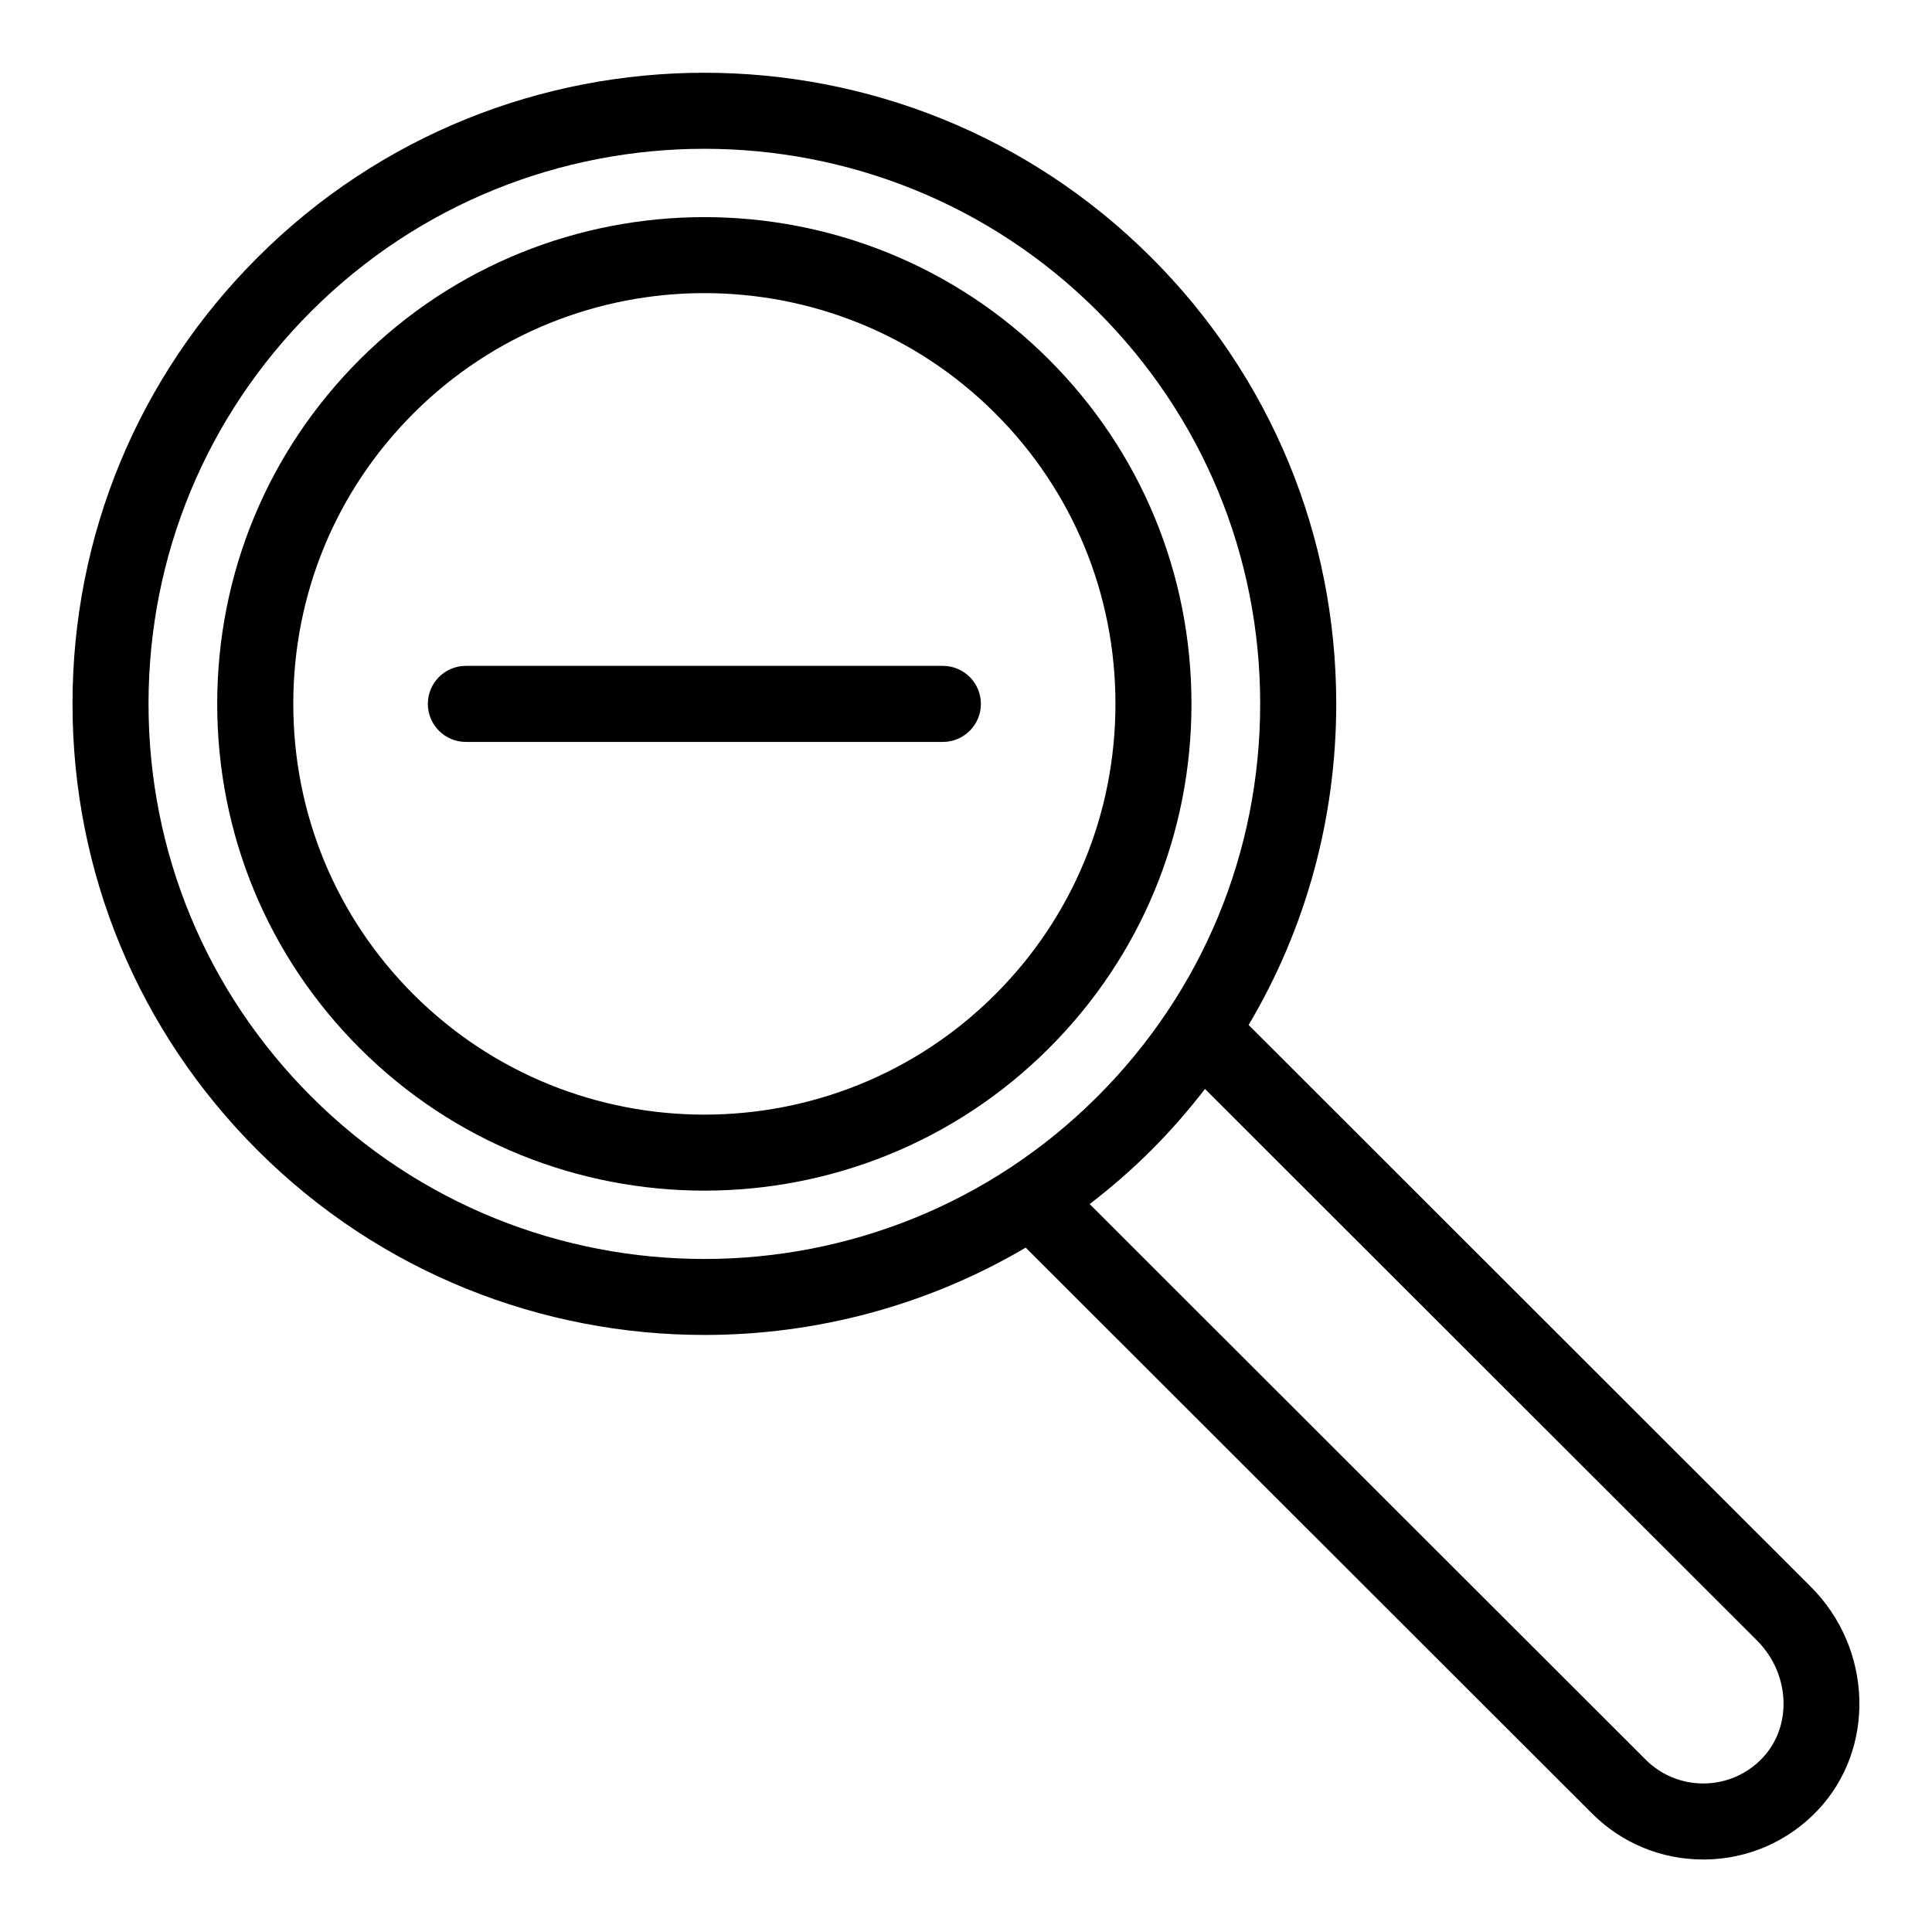
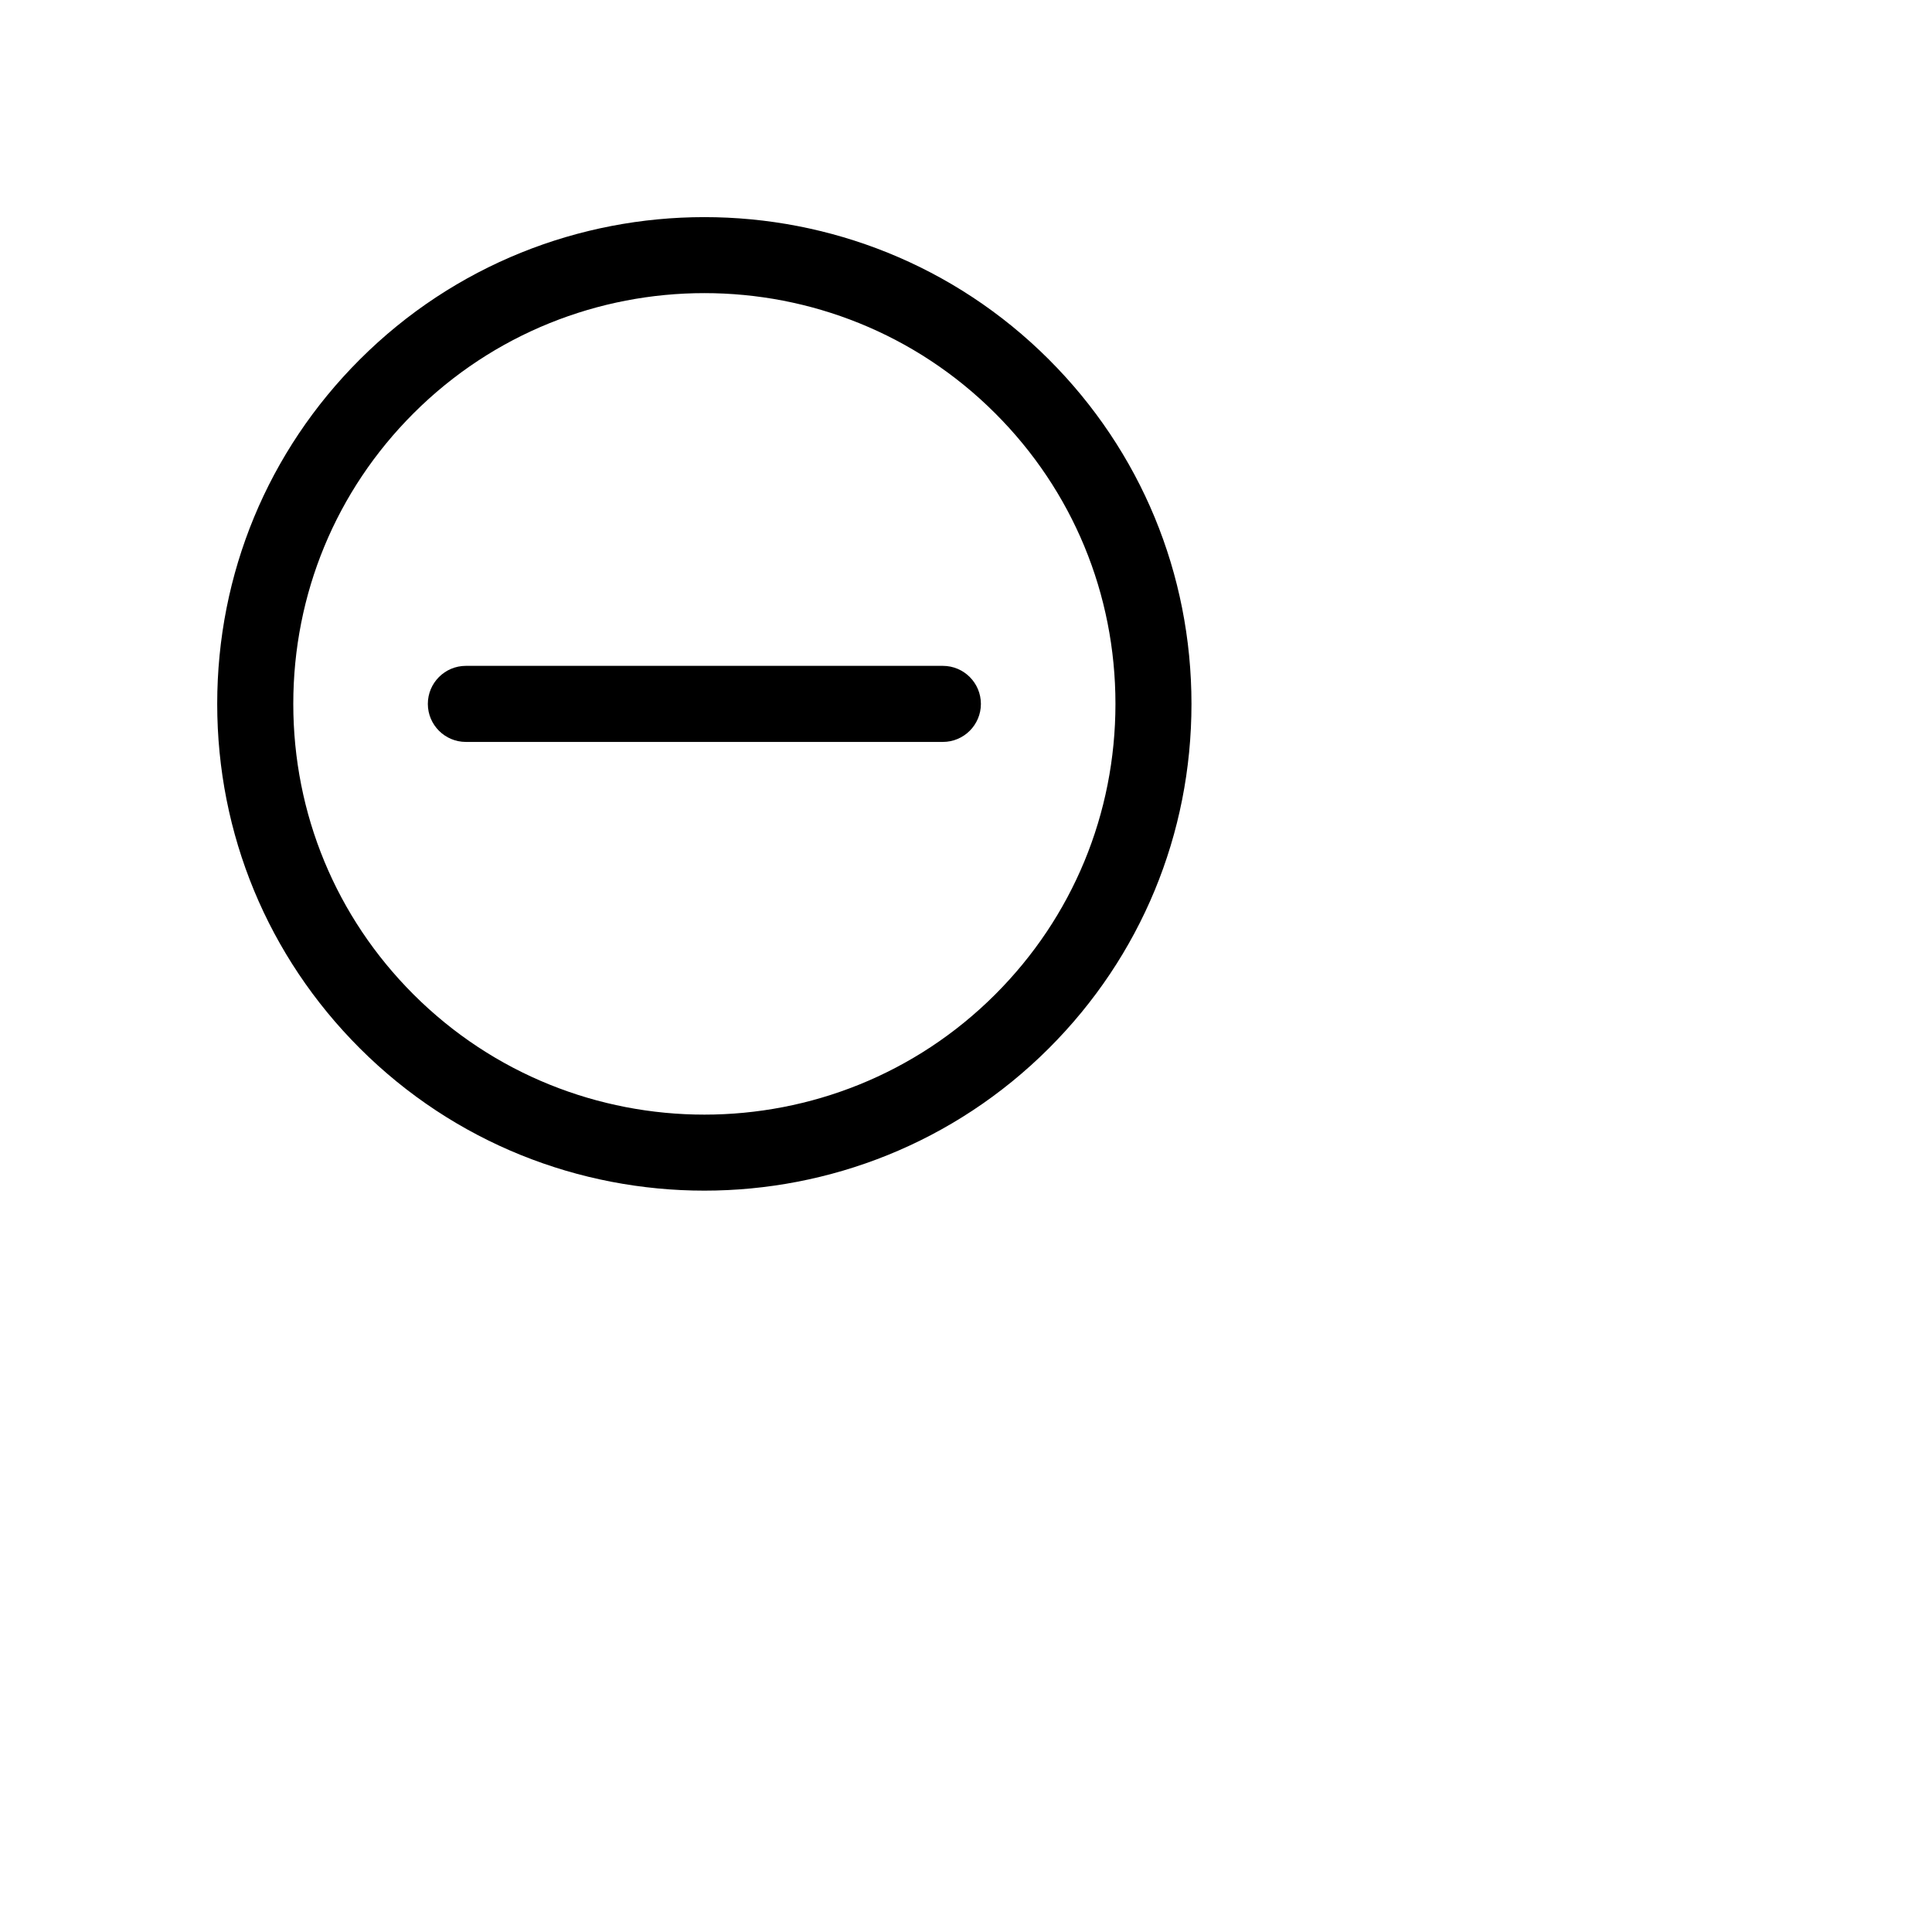
<svg xmlns="http://www.w3.org/2000/svg" fill="#000000" width="800px" height="800px" version="1.1" viewBox="144 144 512 512">
  <g>
    <path d="m393.87 320.46h-126.41c-5.562 0-10.078 4.516-10.078 10.078s4.516 10.078 10.078 10.078h126.41c5.562 0 10.078-4.516 10.078-10.078-0.004-5.562-4.516-10.078-10.078-10.078z" />
-     <path d="m449.07 212.21c-65.289-65.238-171.52-65.238-236.8 0-31.633 31.602-49.055 73.625-49.055 118.32 0 44.699 17.422 86.715 49.047 118.32 32.641 32.617 75.527 48.926 118.41 48.926 29.492 0 58.984-7.715 85.148-23.145l150.05 149.93c7.902 7.894 18.363 12.223 29.508 12.223h0.527c11.34-0.141 21.906-4.746 29.746-12.977 15.48-16.258 14.691-42.859-1.773-59.305l-148.98-148.87c15.129-25.504 23.219-54.684 23.219-85.109 0-44.691-17.414-86.715-49.043-118.32zm-222.57 222.39c-27.82-27.801-43.141-64.758-43.141-104.07s15.32-76.266 43.141-104.06c28.723-28.695 66.438-43.039 104.16-43.039 37.715 0 75.445 14.348 104.16 43.035 27.816 27.801 43.141 64.758 43.141 104.07 0 39.312-15.32 76.266-43.141 104.07-57.434 57.383-150.88 57.379-208.32 0zm383.13 144.15c8.785 8.781 9.422 22.754 1.422 31.156-4.062 4.262-9.527 6.652-15.402 6.727h-0.273c-5.769 0-11.184-2.242-15.277-6.328l-147.33-147.21c5.652-4.352 11.113-9.07 16.293-14.242 5.152-5.148 9.891-10.602 14.273-16.27z" />
    <path d="m421.98 239.28c-50.352-50.316-132.28-50.32-182.64 0-24.359 24.34-37.777 56.75-37.777 91.254 0 34.512 13.418 66.914 37.777 91.262 25.18 25.16 58.25 37.734 91.32 37.734 33.066 0 66.141-12.582 91.316-37.734 24.359-24.34 37.777-56.75 37.777-91.254-0.004-34.512-13.422-66.922-37.777-91.262zm-14.238 168.26c-42.496 42.465-111.64 42.461-154.15 0-20.551-20.535-31.867-47.883-31.867-77.004s11.316-56.469 31.867-77.004c21.25-21.23 49.16-31.852 77.074-31.852 27.918 0 55.828 10.617 77.074 31.852 20.551 20.531 31.867 47.879 31.867 77.004-0.004 29.125-11.32 56.469-31.863 77.004z" />
  </g>
</svg>